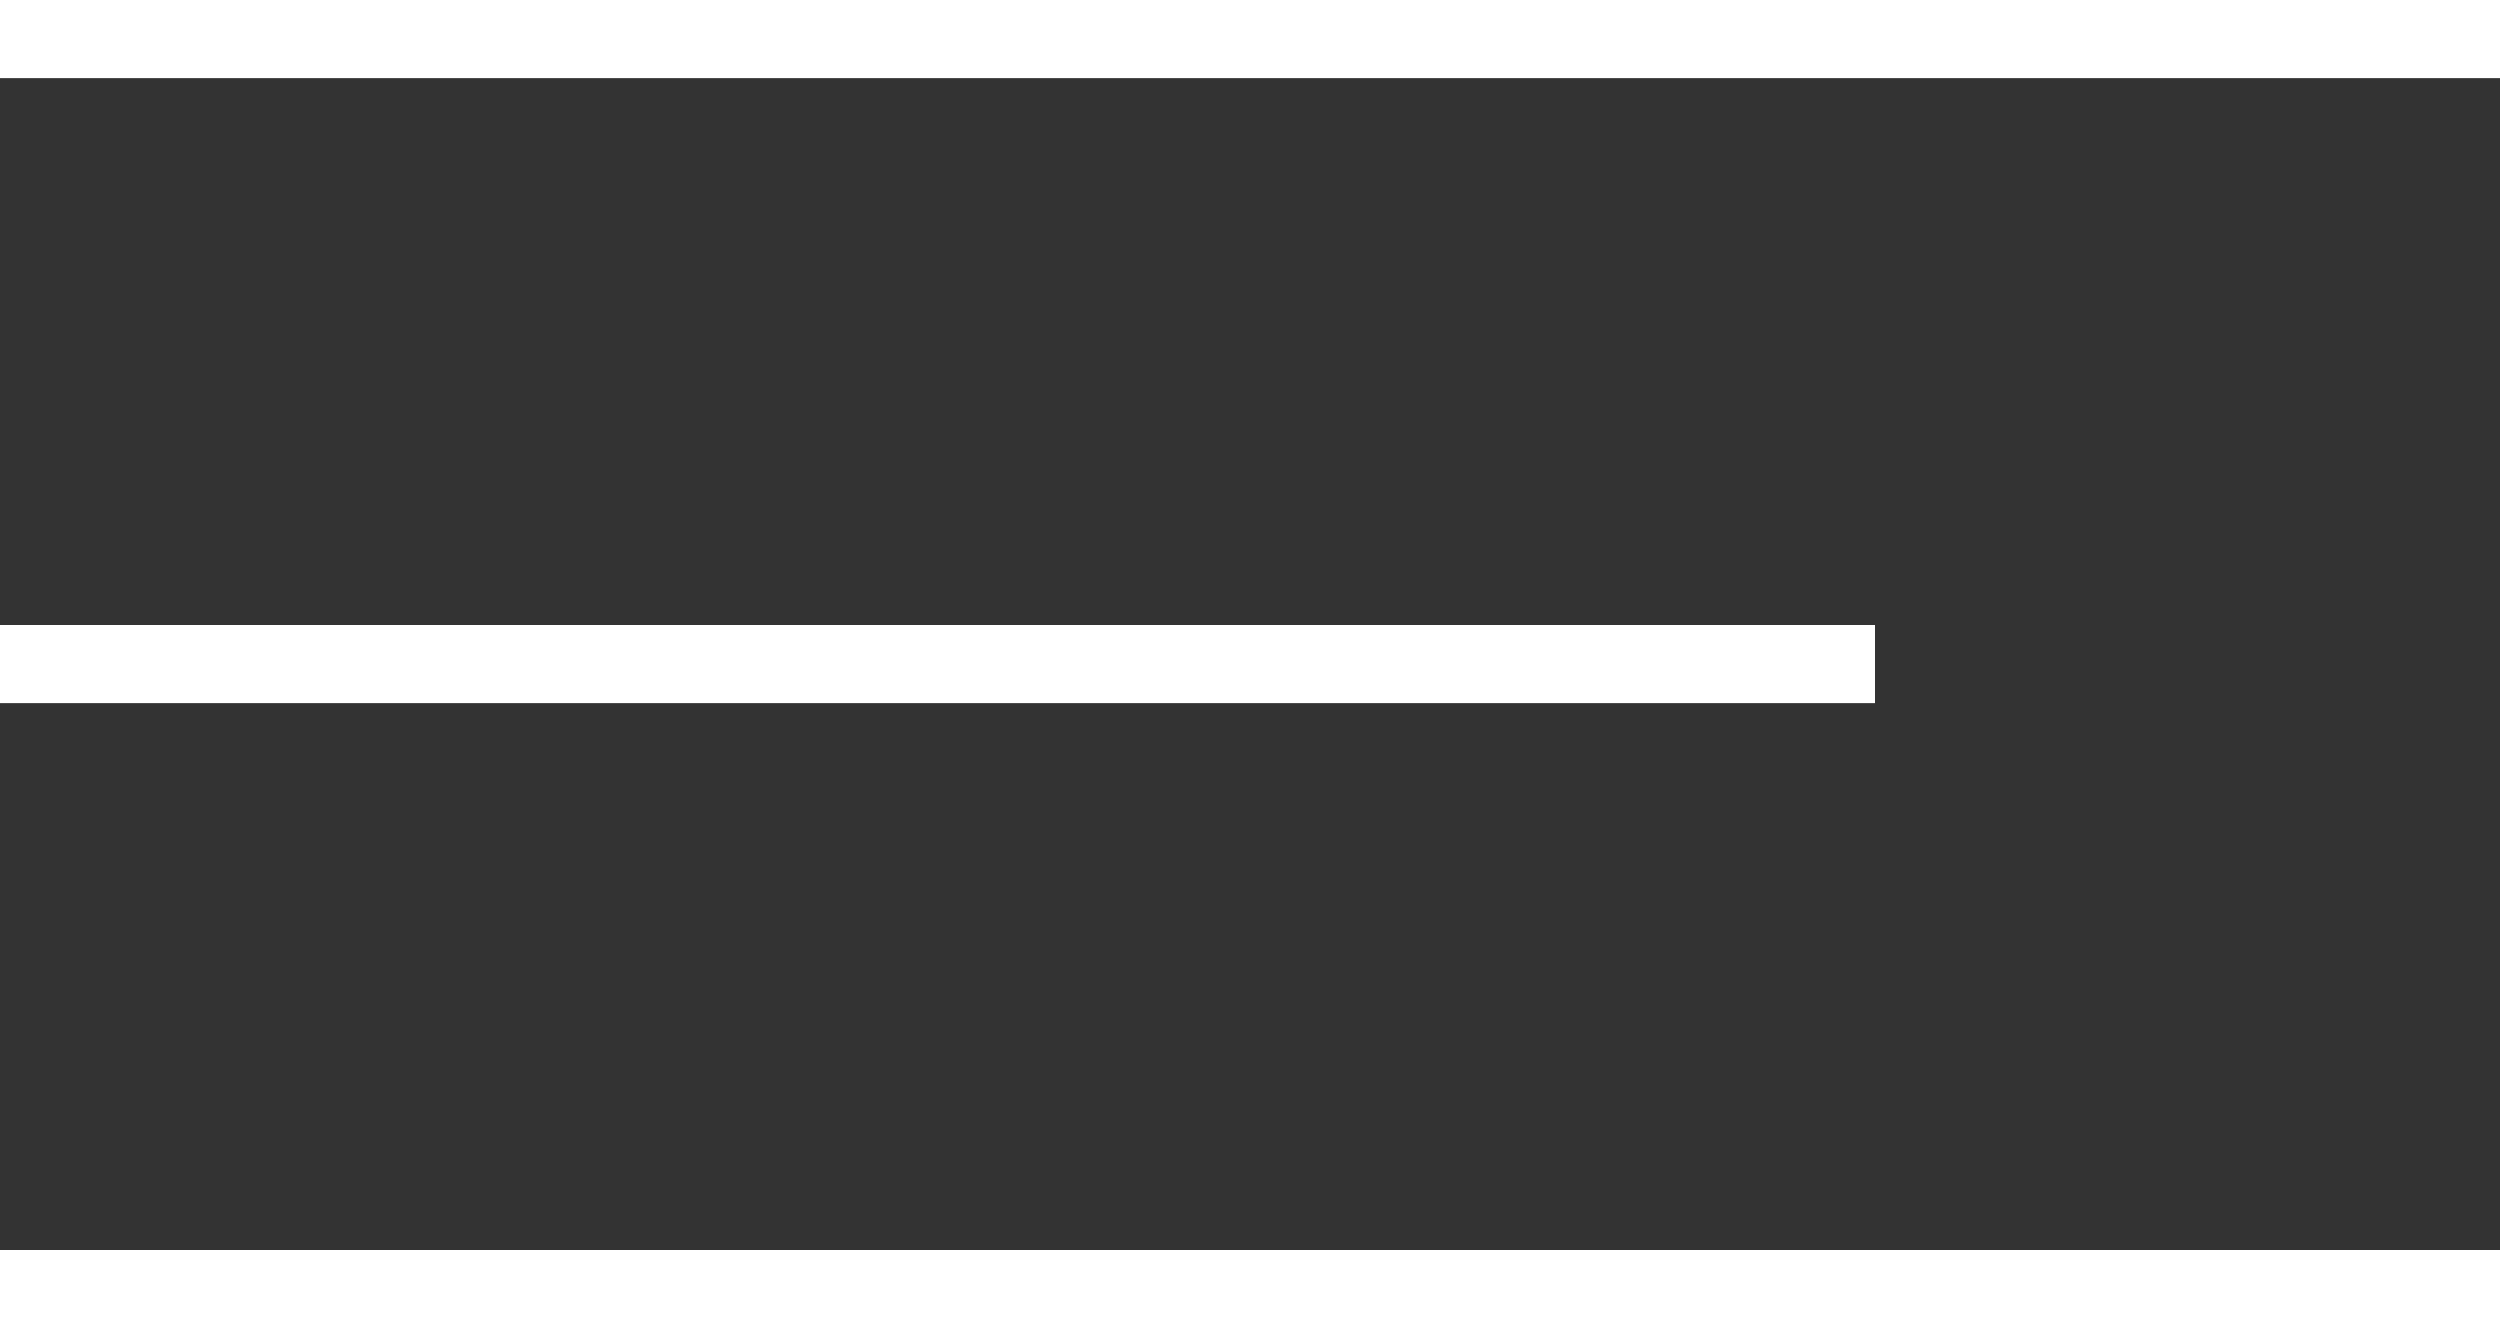
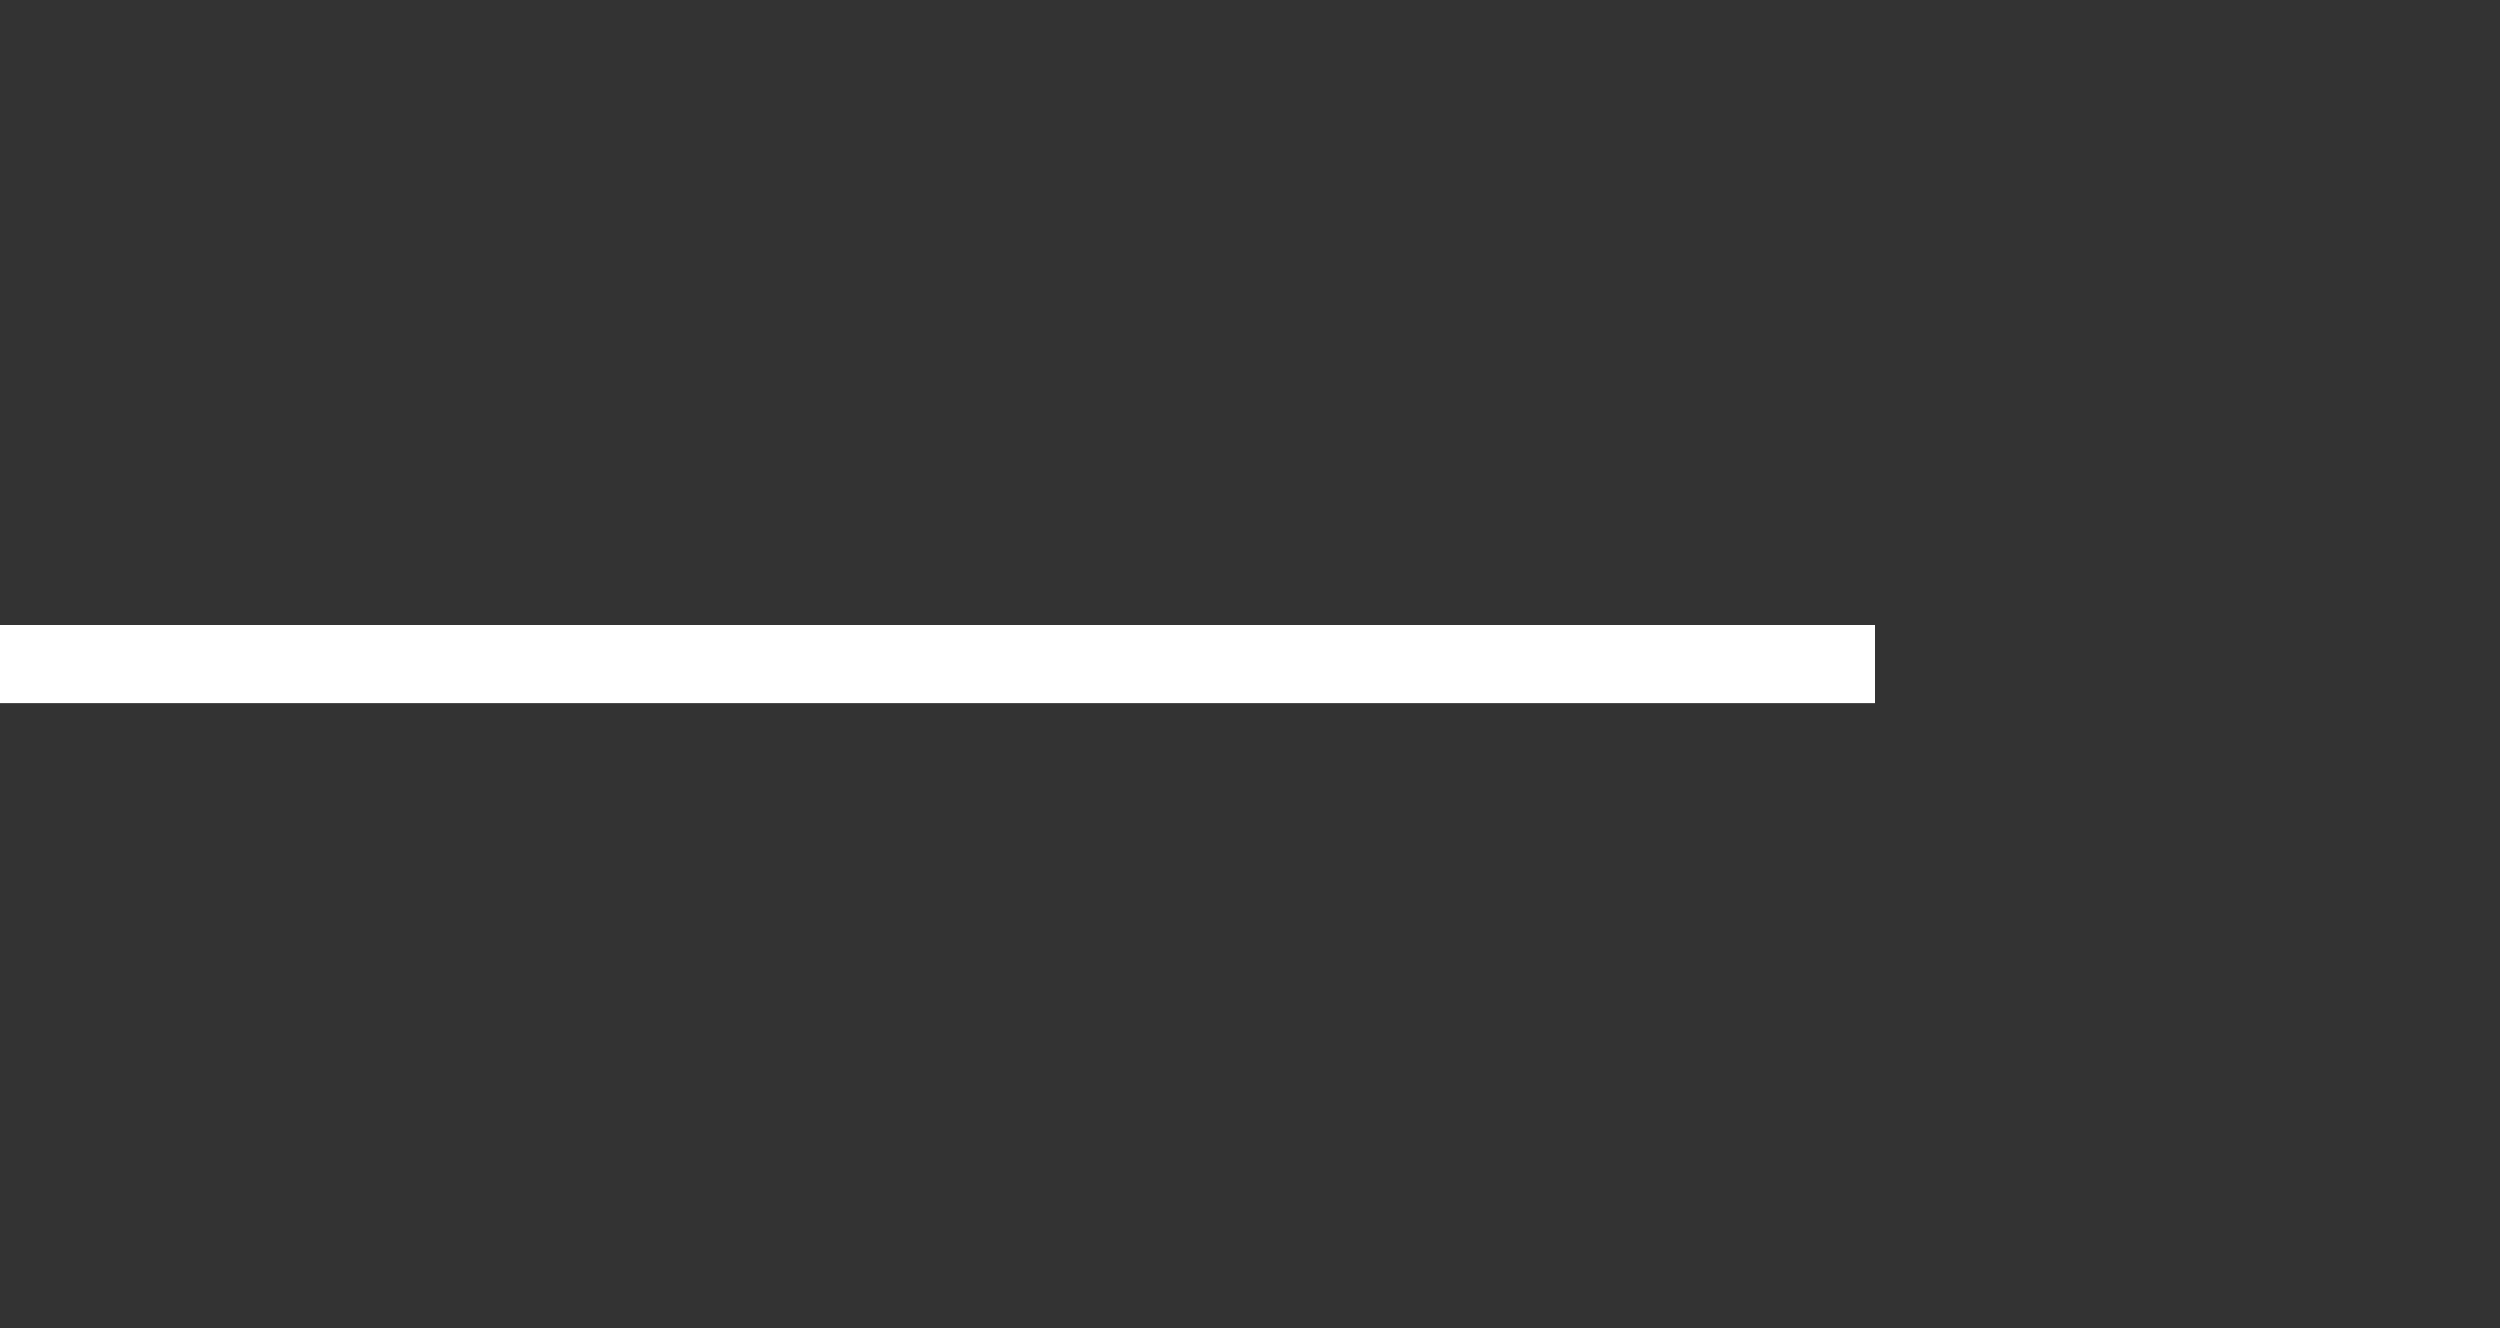
<svg xmlns="http://www.w3.org/2000/svg" width="128" height="68" viewBox="0 0 128 68" fill="none">
  <rect x="0" y="0" width="128" height="68" fill="#333333" stroke="none" />
-   <line y1="-0.5" x2="32" y2="-0.5" transform="matrix(-4 0 0 4 128 4)" stroke="white" />
-   <line y1="-0.5" x2="32" y2="-0.5" transform="matrix(-4 0 0 4 128 68)" stroke="white" />
  <line y1="-0.5" x2="24" y2="-0.5" transform="matrix(-4 0 0 4 96 36)" stroke="white" />
</svg>